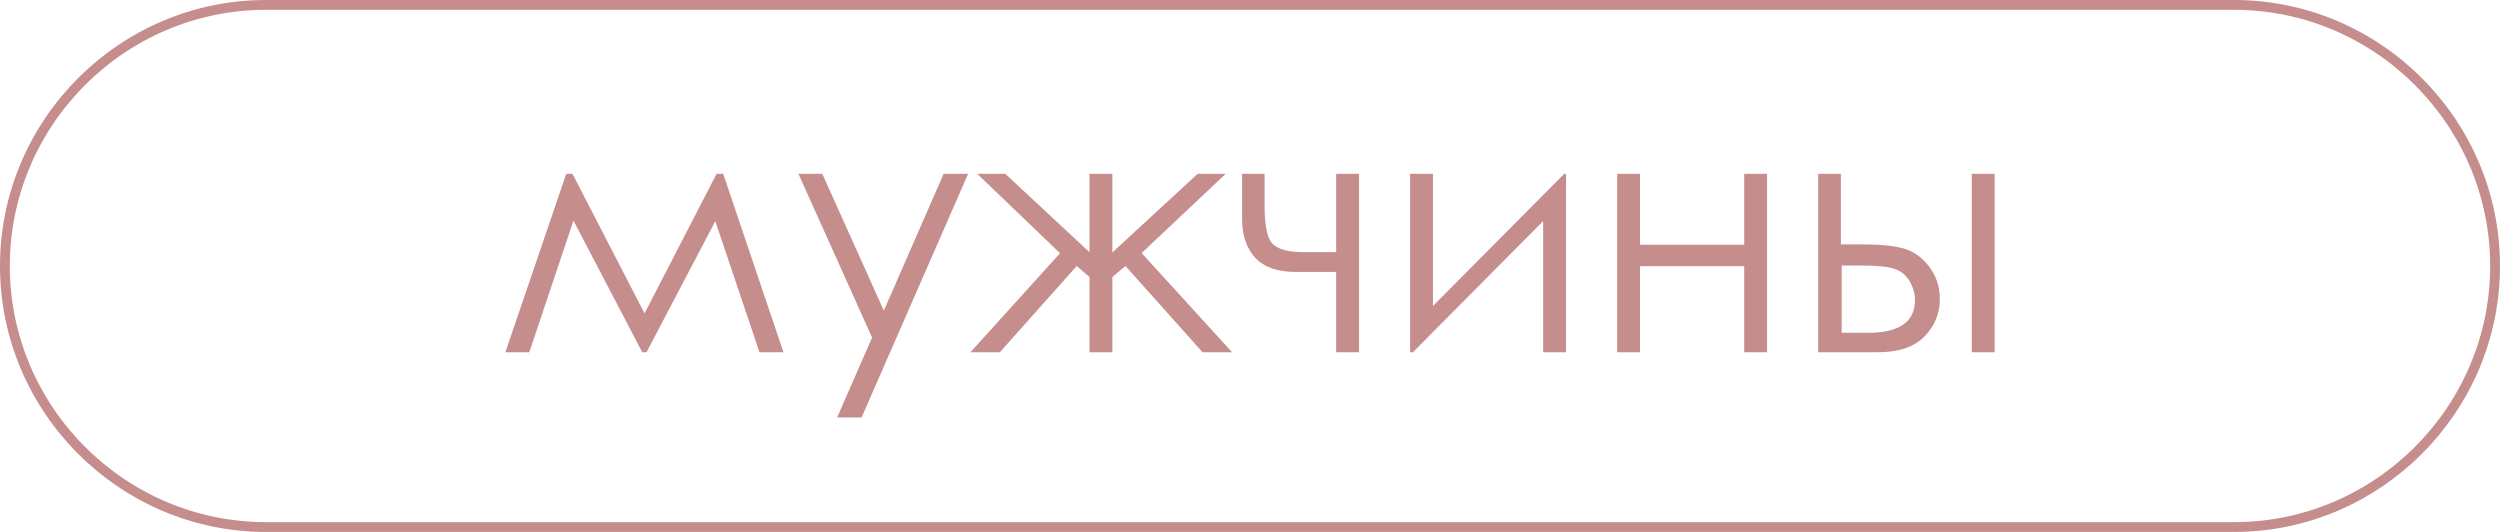
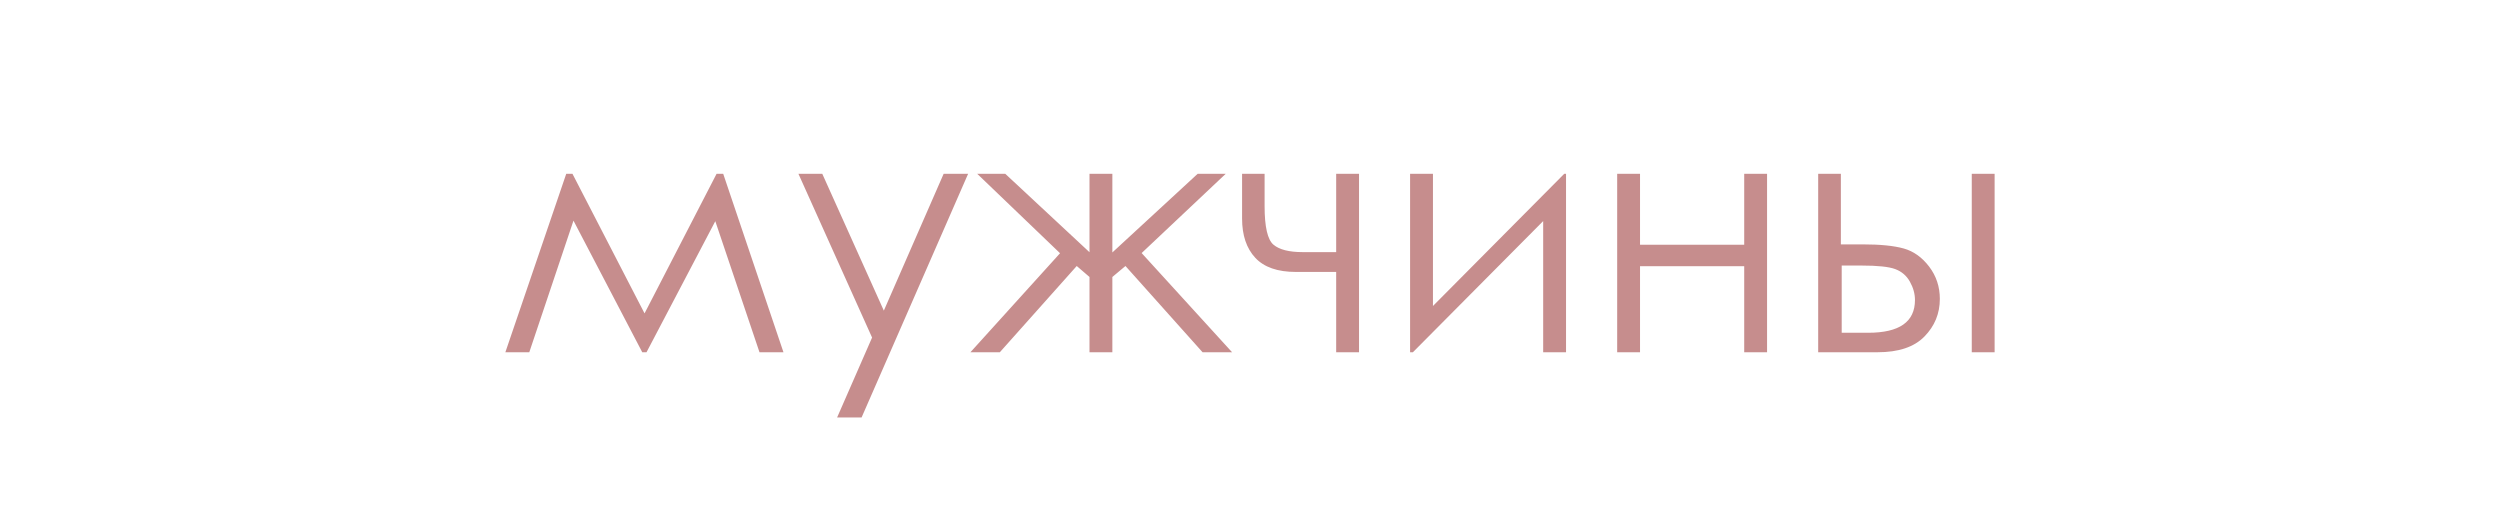
<svg xmlns="http://www.w3.org/2000/svg" xml:space="preserve" width="359.506mm" height="76.495mm" version="1.1" style="shape-rendering:geometricPrecision; text-rendering:geometricPrecision; image-rendering:optimizeQuality; fill-rule:evenodd; clip-rule:evenodd" viewBox="0 0 1856.14 394.94">
  <defs>
    <style type="text/css"> .str0 {stroke:#C68D8D;stroke-width:7.29;stroke-miterlimit:22.926} .fil0 {fill:none} .fil1 {fill:#C68D8D;fill-rule:nonzero} </style>
  </defs>
  <g id="Слой_x0020_1">
-     <path class="fil0 str0" d="M197.47 3.64l1461.19 0c106.61,0 193.83,87.22 193.83,193.83l0 0c0,106.61 -87.22,193.83 -193.83,193.83l-1461.19 0c-106.61,0 -193.83,-87.22 -193.83,-193.83l0 0c0,-106.61 87.22,-193.83 193.83,-193.83z" />
    <path class="fil1" d="M532.04 129.04l4.91 0 44.74 132.49 -17.8 0 -32.81 -97.31 -51.07 97.31 -3.16 0 -51.07 -97.72 -32.81 97.72 -17.76 0 45.2 -132.49 4.62 0 53.52 103.63 53.48 -103.63zm60.76 0l17.71 0 45.7 101.59 44.41 -101.59 18.17 0 -79.09 180.89 -18.17 0 25.95 -59.3 -54.68 -121.59zm216.11 0l16.97 0 0 58.39 63.33 -58.39 20.83 0 -62.42 58.84 67.16 73.65 -21.91 0 -57.26 -64.04 -9.73 8.15 0 55.89 -16.97 0 0 -55.89 -9.48 -8.15 -57.1 64.04 -21.83 0 66.54 -73.52 -61.5 -58.97 20.83 0 62.54 58.22 0 -58.22zm183.14 72.86l-29.94 0c-13.56,0 -23.58,-3.49 -30.11,-10.48 -6.53,-7.03 -9.81,-16.72 -9.81,-29.19l0 -33.18 16.72 0 0 23.95c0,15.43 2.2,24.95 6.57,28.65 4.37,3.7 11.6,5.53 21.62,5.53l24.95 0 0 -58.14 16.97 0 0 132.49 -16.97 0 0 -59.63zm71.86 -72.86l0 98.14 97.47 -98.14 1.33 0 0 132.49 -16.97 0 0 -97.39 -96.73 97.39 -2.08 0 0 -132.49 16.97 0zm231.09 68.62l-77.35 0 0 63.87 -16.97 0 0 -132.49 16.97 0 0 52.65 77.35 0 0 -52.65 16.97 0 0 132.49 -16.97 0 0 -63.87zm71.77 -16.22l16.26 0c12.93,0 23.04,1 30.36,3.04 7.32,2.04 13.64,6.53 18.92,13.47 5.28,6.94 7.94,14.93 7.94,23.95 0,10.9 -3.83,20.21 -11.48,27.99 -7.61,7.78 -19.21,11.64 -34.72,11.64l-44.12 0 0 -132.49 16.84 0 0 52.4zm0.62 15.72l0 49.9 19.67 0c23.16,0 34.72,-8.11 34.72,-24.29 0,-4.62 -1.25,-9.15 -3.74,-13.6 -2.45,-4.45 -6.11,-7.57 -10.85,-9.36 -4.78,-1.79 -13.18,-2.66 -25.24,-2.66l-14.55 0zm96.56 -68.12l16.97 0 0 132.49 -16.97 0 0 -132.49z" />
  </g>
</svg>